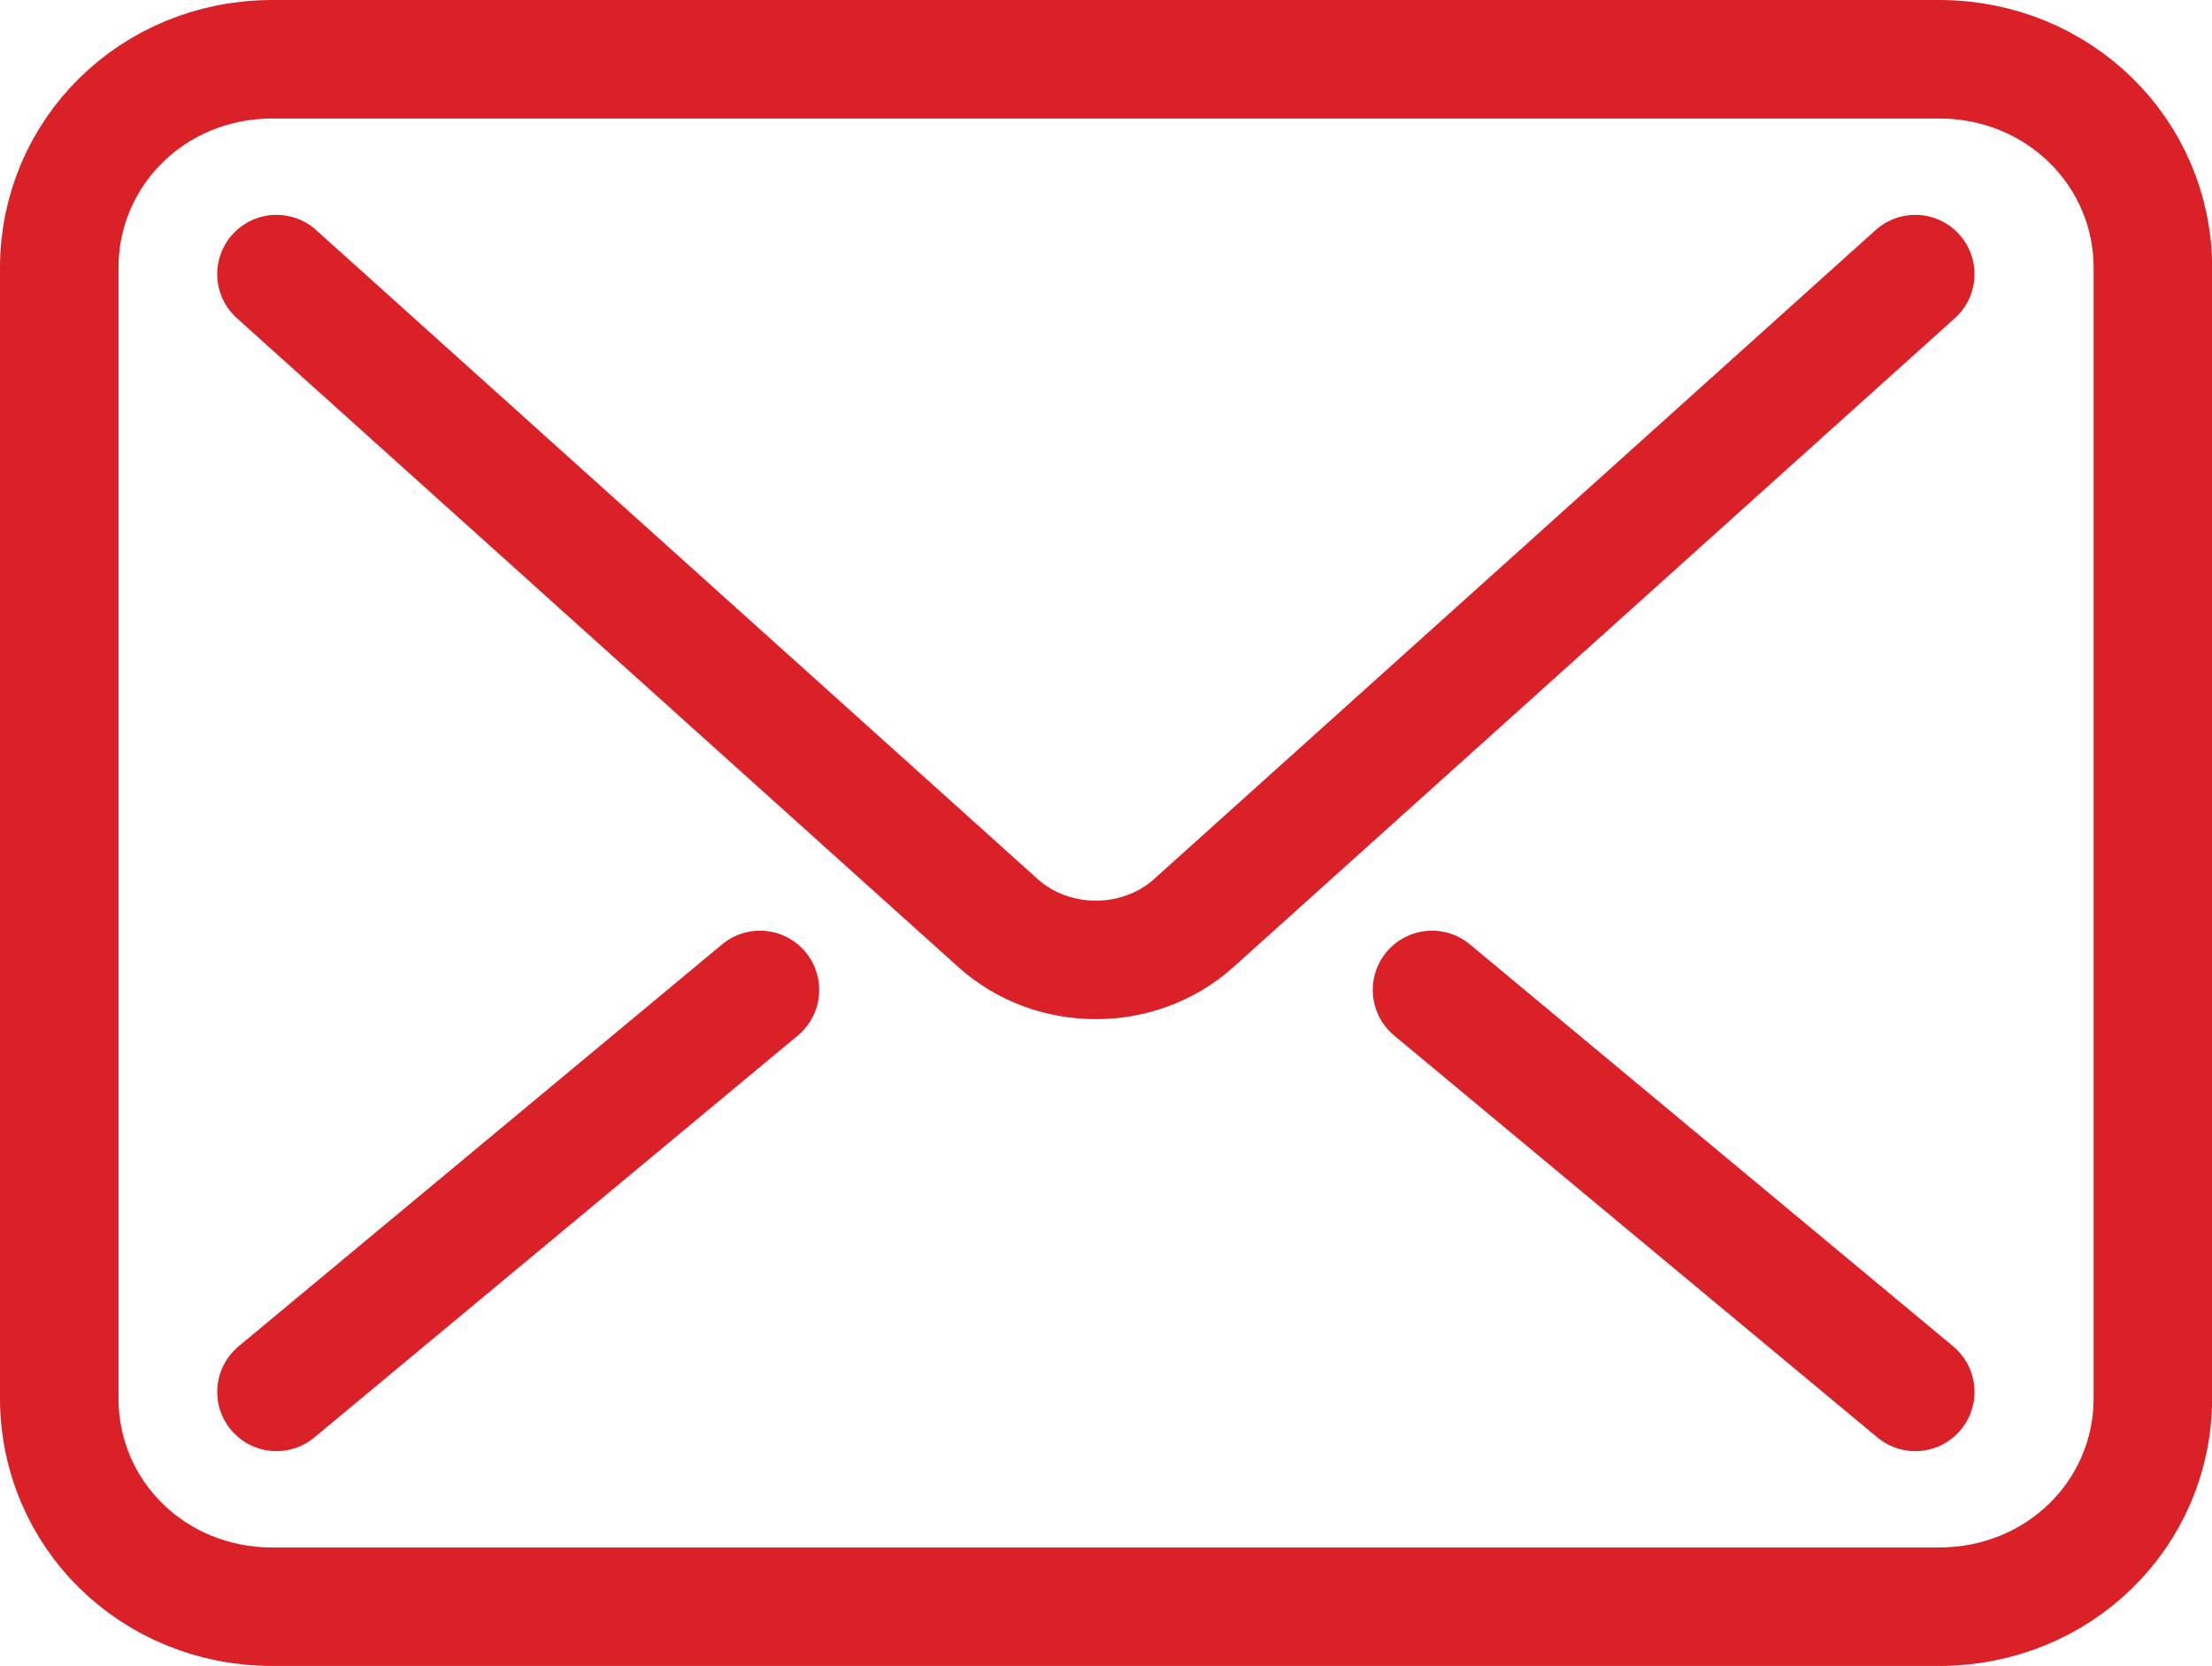
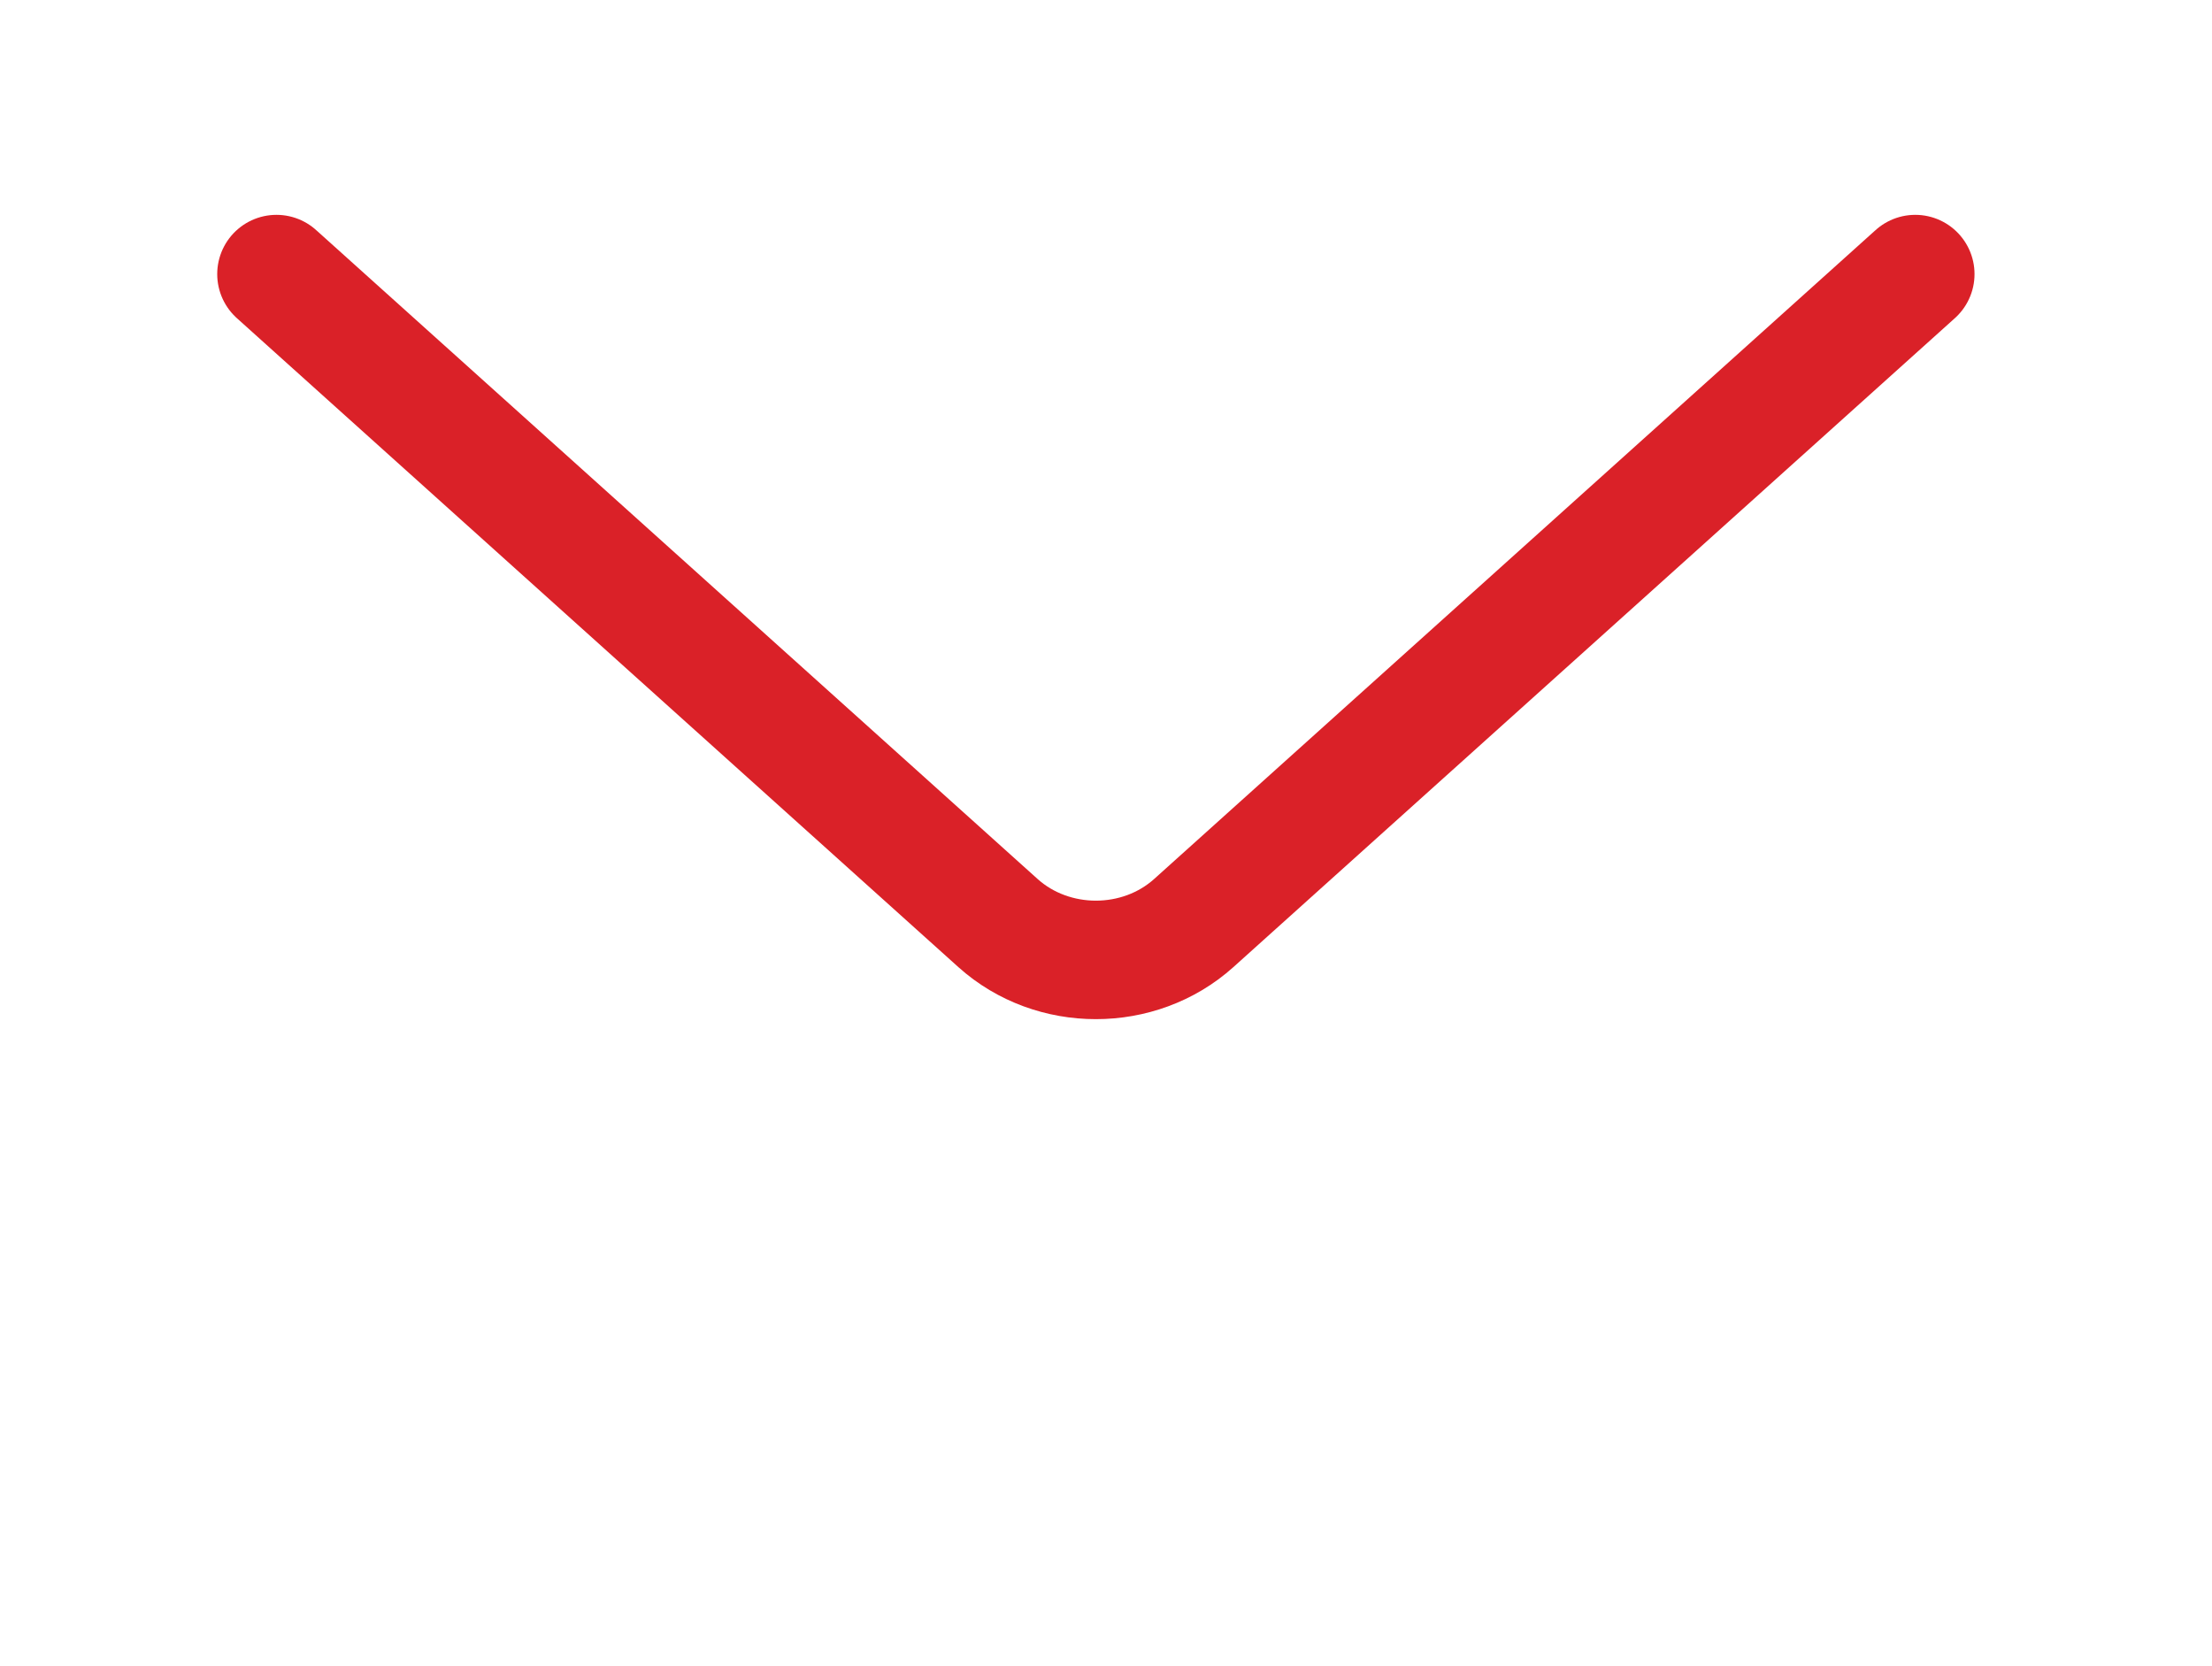
<svg xmlns="http://www.w3.org/2000/svg" version="1.1" id="Layer_1" x="0px" y="0px" width="18.666px" height="14.059px" viewBox="0 0 18.666 14.059" enable-background="new 0 0 18.666 14.059" xml:space="preserve">
  <g>
    <path fill="none" stroke="#DA2128" stroke-linecap="round" stroke-linejoin="round" stroke-miterlimit="10" d="M16.162,2.313   l-6.089,5.477c-0.461,0.414-1.19,0.414-1.651,0L2.333,2.313" />
-     <line fill="none" stroke="#DA2128" stroke-linecap="round" stroke-linejoin="round" stroke-miterlimit="10" x1="12.084" y1="8.354" x2="16.162" y2="11.746" />
-     <line fill="none" stroke="#DA2128" stroke-linecap="round" stroke-linejoin="round" stroke-miterlimit="10" x1="6.413" y1="8.354" x2="2.333" y2="11.746" />
-     <path fill="none" stroke="#DA2128" stroke-linecap="round" stroke-linejoin="round" stroke-miterlimit="10" d="M0.5,2.26v9.54   c0,0.973,0.787,1.759,1.799,1.759h14.063c1.012,0,1.805-0.786,1.805-1.759V2.26c0-0.971-0.793-1.76-1.805-1.76H2.299   C1.287,0.5,0.5,1.289,0.5,2.26z" />
  </g>
</svg>